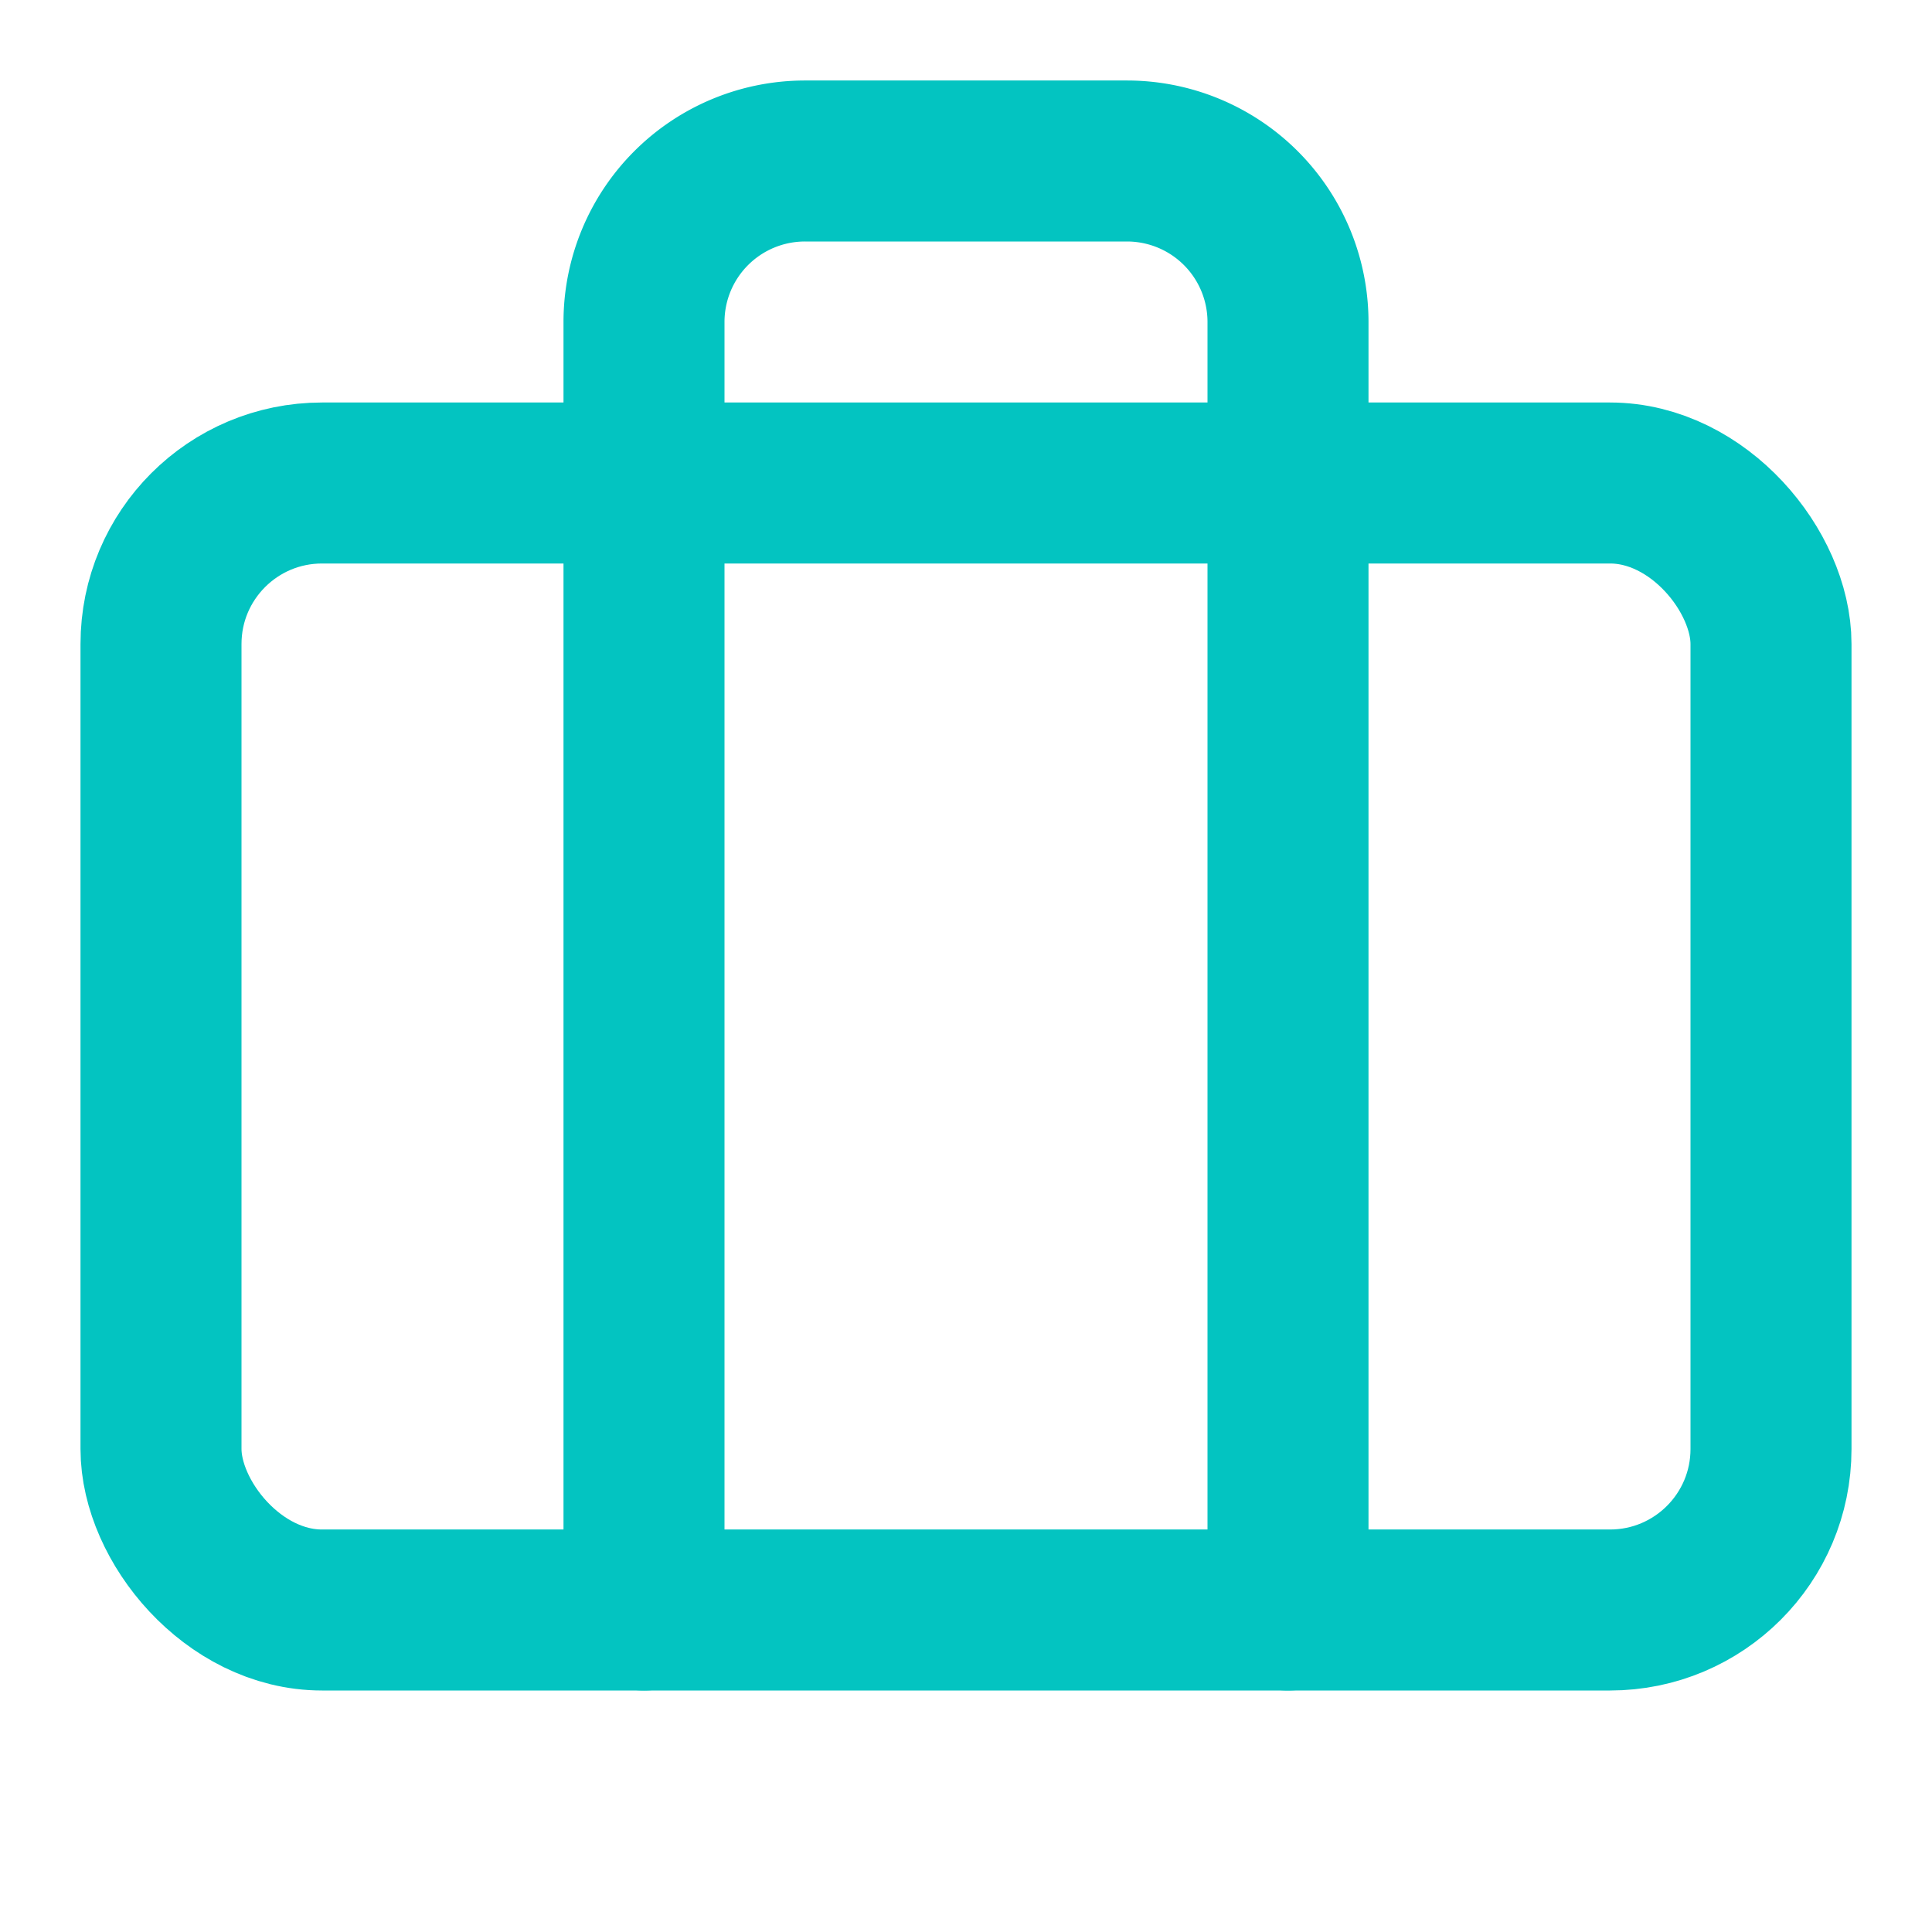
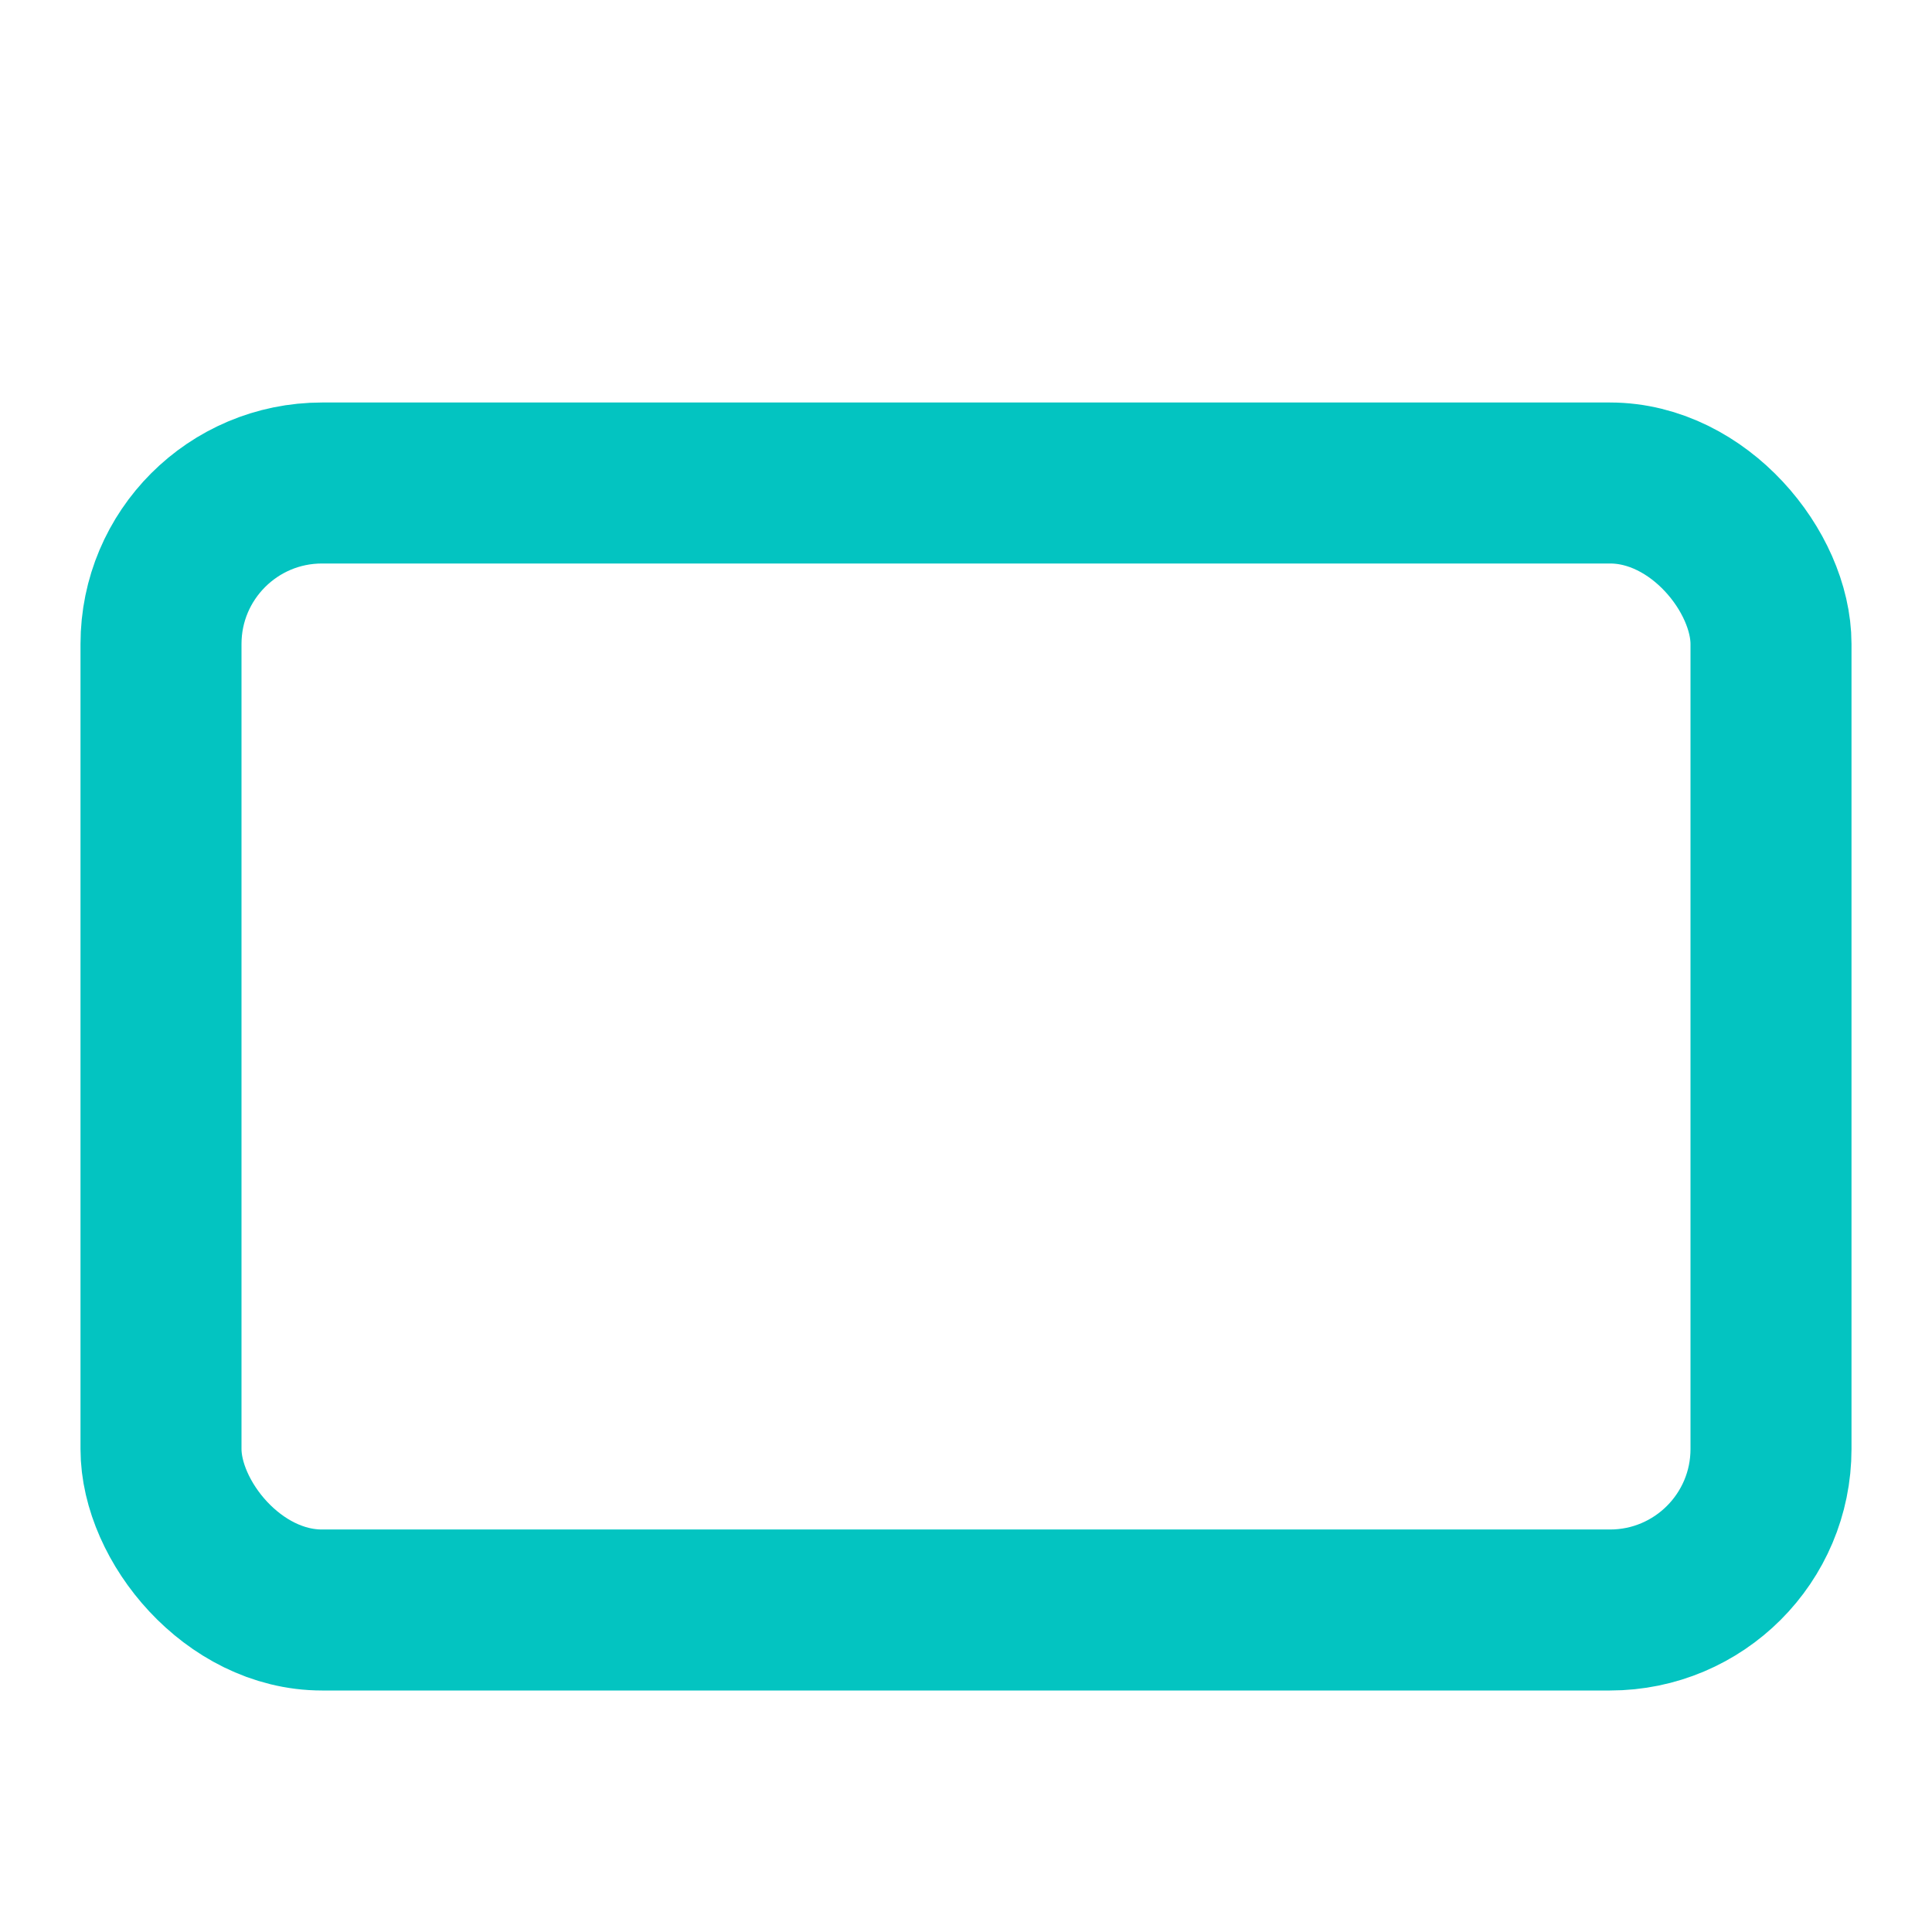
<svg xmlns="http://www.w3.org/2000/svg" width="32" height="32" viewBox="0 0 24 24" fill="none" stroke="#03c4c1" stroke-width="2" stroke-linecap="round" stroke-linejoin="round" class="lucide lucide-briefcase-icon lucide-briefcase">
-   <path d="M16 20V4a2 2 0 0 0-2-2h-4a2 2 0 0 0-2 2v16" />
  <rect width="20" height="14" x="2" y="6" rx="2" />
</svg>